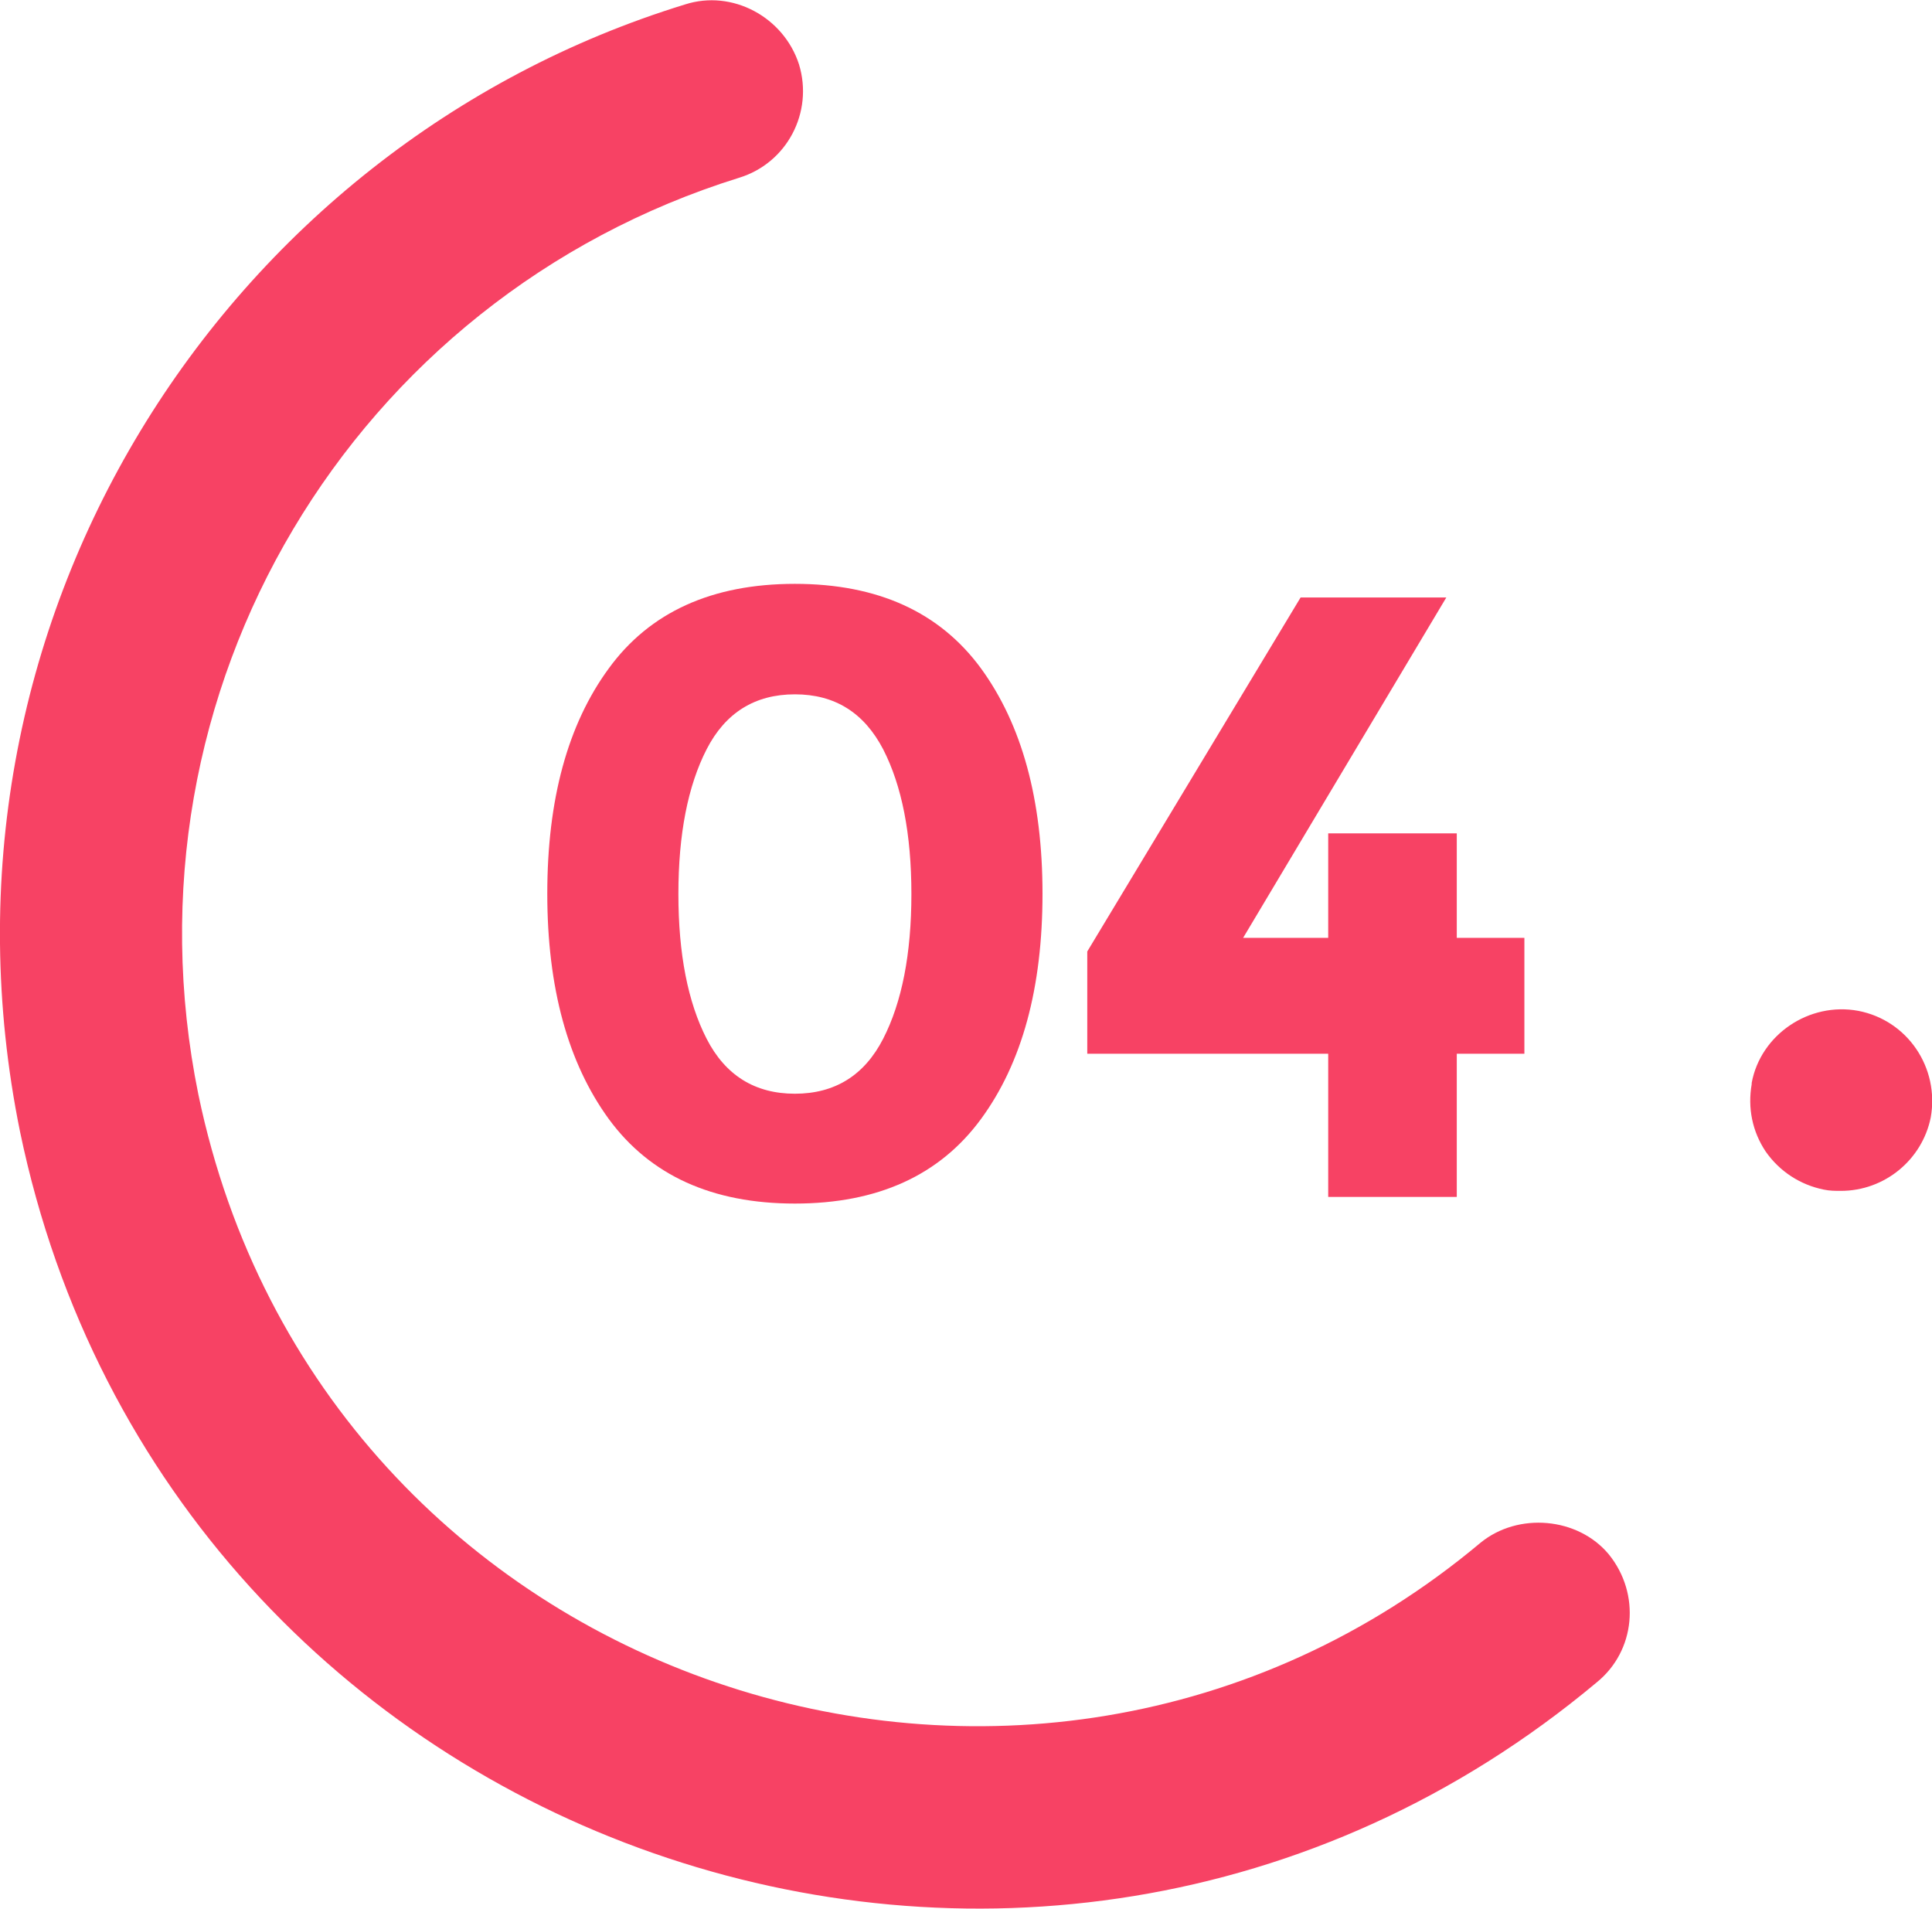
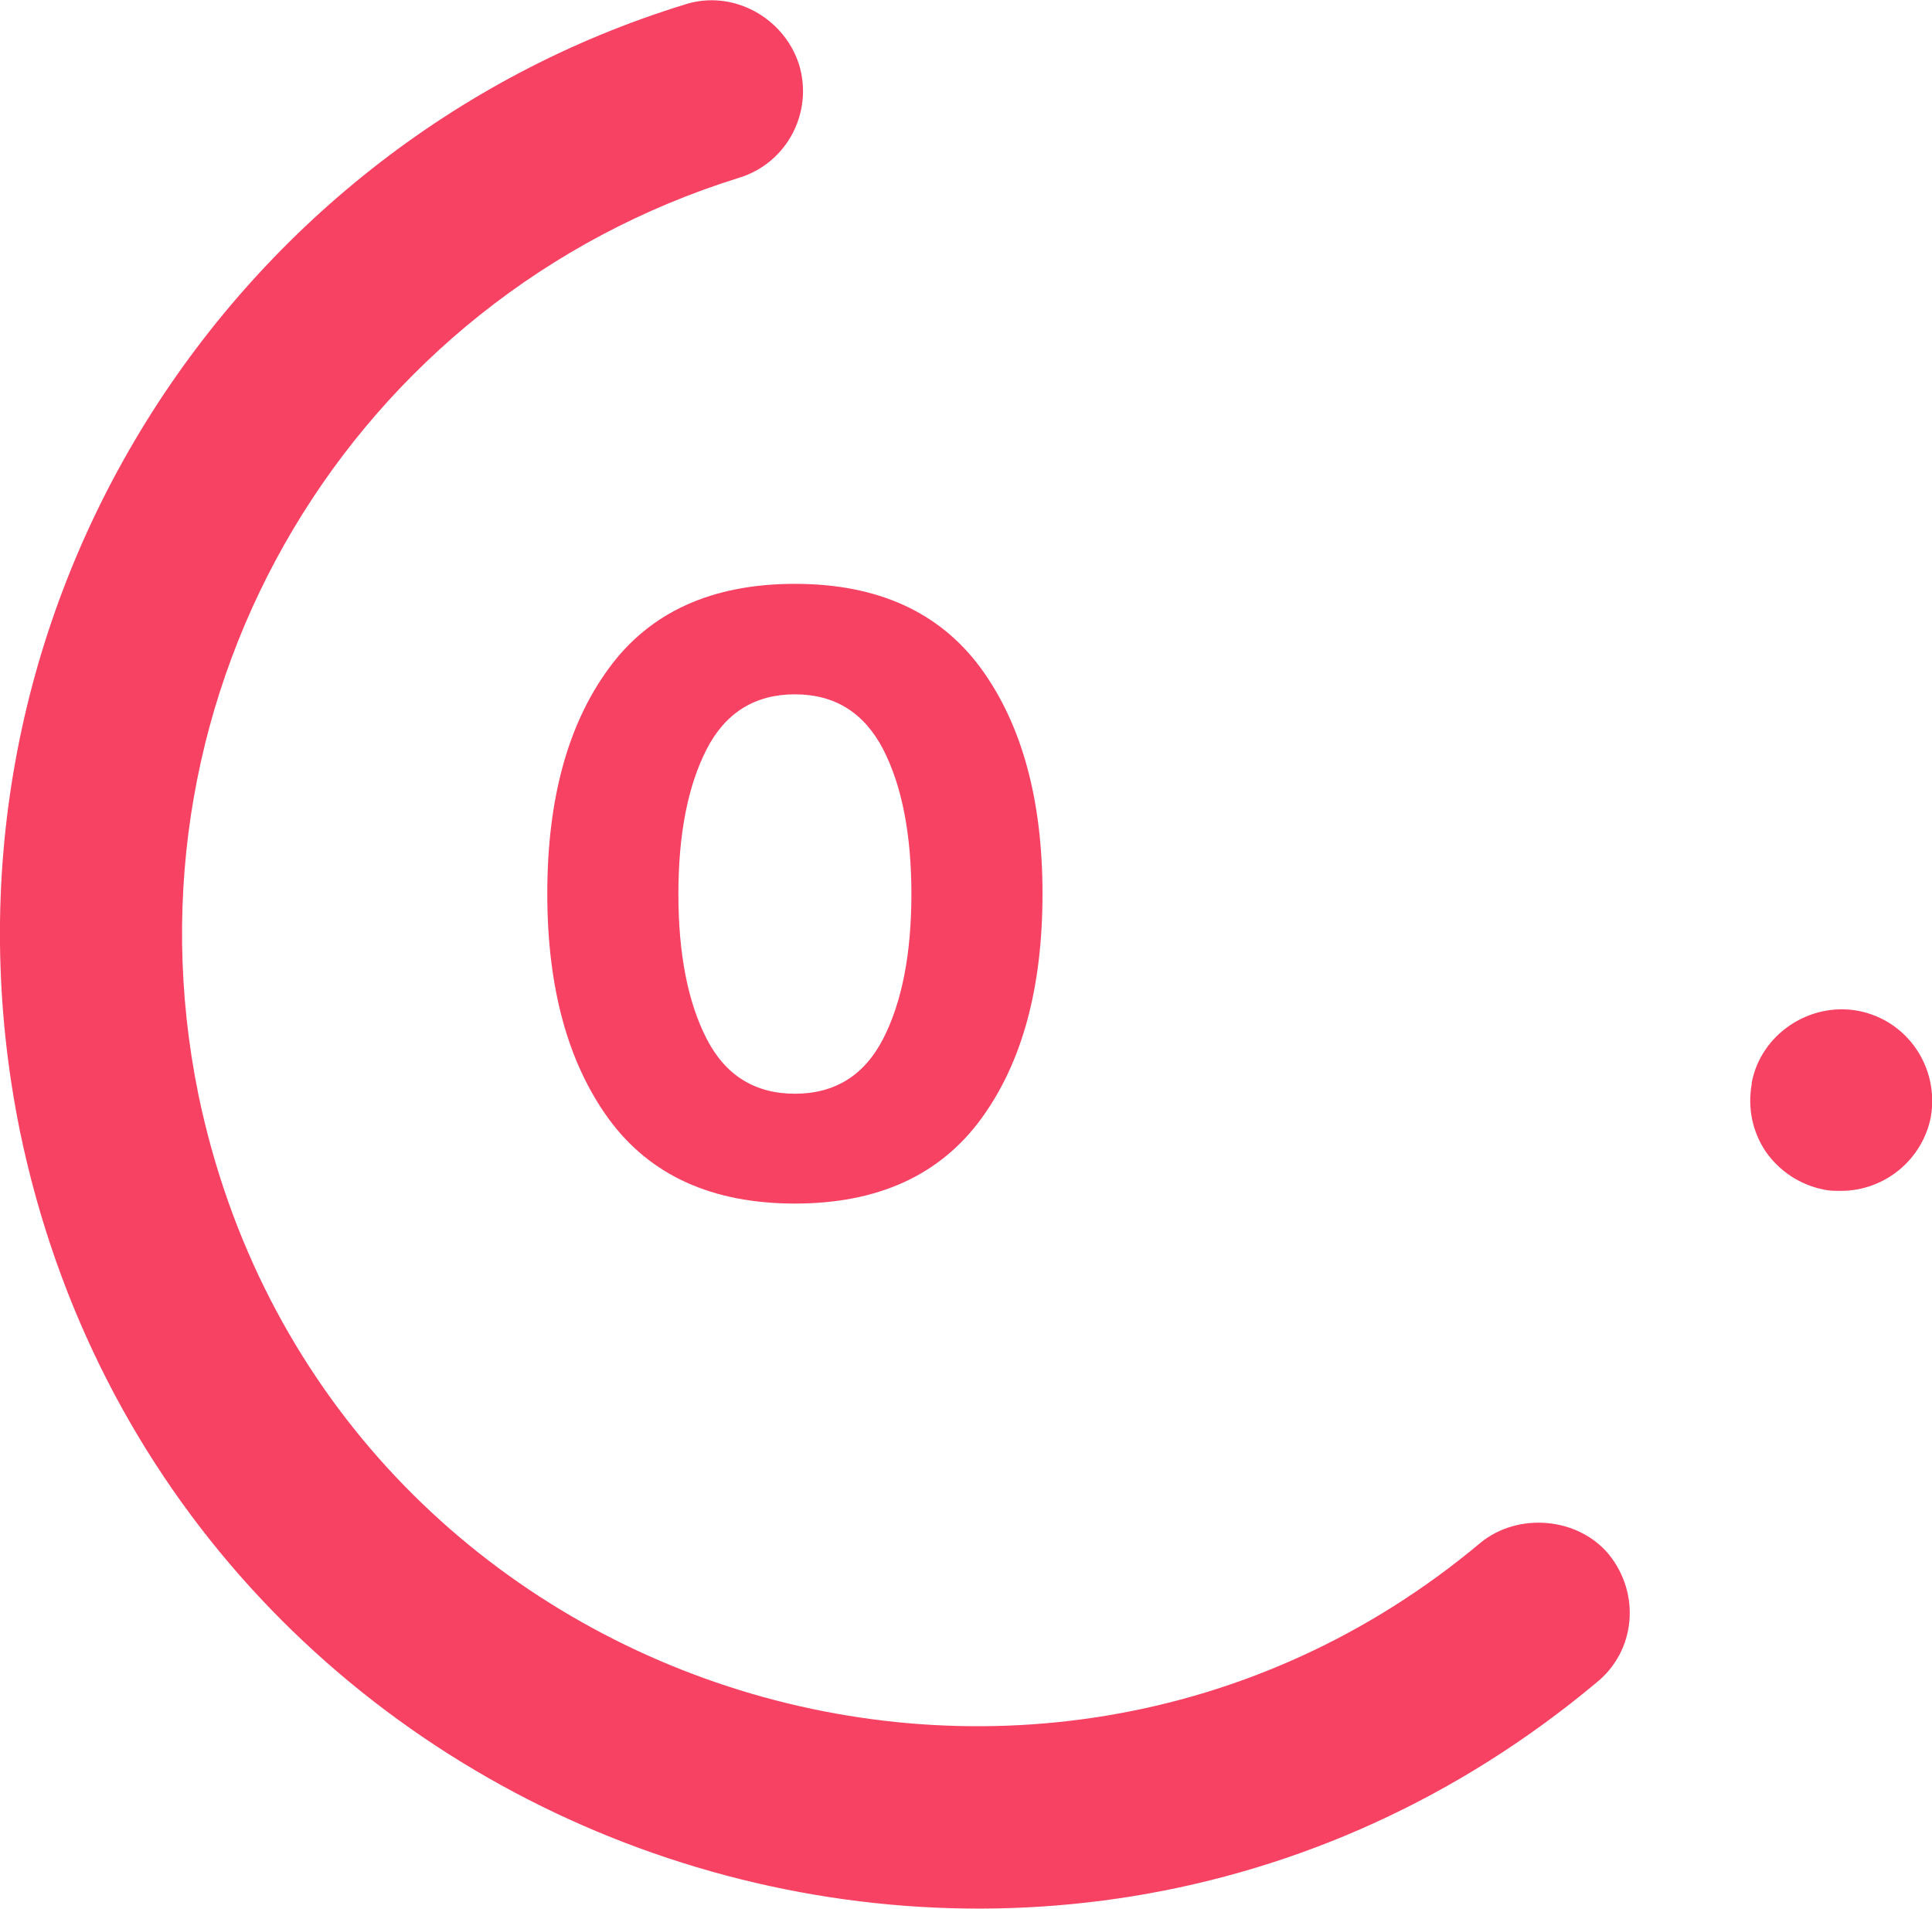
<svg xmlns="http://www.w3.org/2000/svg" version="1.1" id="Layer_1" x="0px" y="0px" viewBox="0 0 60.86 60.12" enable-background="new 0 0 60.86 60.12" xml:space="preserve">
  <g>
    <path fill="#F74264" d="M46.63,48.6c-14.21,11.9-36.5,4.53-40.38-14.12C3.65,21.72,11.13,9.38,23.28,5.6   c1.51-0.46,2.35-2.06,1.89-3.57c-0.48-1.49-2.1-2.37-3.59-1.89C7.02,4.61-2.62,19.65,0.63,35.64c4.7,22.65,31.94,32.18,49.67,17.35   c1.22-0.99,1.39-2.78,0.38-4.03C49.71,47.79,47.82,47.62,46.63,48.6z" />
    <path fill="#F74264" d="M58.54,31.84c-1.55-0.29-3.08,0.75-3.36,2.27c0,0.02,0,0.02,0,0.04c-0.13,0.75,0.02,1.49,0.44,2.12   c0.44,0.63,1.09,1.05,1.83,1.2c0.19,0.04,0.36,0.04,0.54,0.04c1.38,0,2.56-0.98,2.83-2.31C61.1,33.63,60.09,32.14,58.54,31.84z" />
    <path fill="#F74264" d="M19.18,21.05c-1.3,1.77-1.94,4.14-1.94,7.1s0.65,5.33,1.94,7.1c1.3,1.77,3.25,2.66,5.86,2.66   c2.61,0,4.56-0.89,5.86-2.66c1.3-1.77,1.94-4.14,1.94-7.1s-0.65-5.33-1.94-7.1c-1.3-1.77-3.25-2.66-5.86-2.66   C22.43,18.39,20.47,19.28,19.18,21.05z M27.82,23.6c0.59,1.15,0.89,2.67,0.89,4.56c0,1.89-0.3,3.41-0.89,4.56   c-0.59,1.15-1.52,1.73-2.78,1.73c-1.26,0-2.19-0.58-2.78-1.73c-0.59-1.15-0.89-2.67-0.89-4.56c0-1.89,0.3-3.41,0.89-4.56   c0.59-1.15,1.52-1.73,2.78-1.73C26.3,21.87,27.22,22.45,27.82,23.6z" />
-     <polygon fill="#F74264" points="41.84,37.7 45.89,37.7 45.89,33.19 48.02,33.19 48.02,29.54 45.89,29.54 45.89,26.25 41.84,26.25    41.84,29.54 39.16,29.54 45.56,18.82 40.97,18.82 34.25,29.97 34.25,33.19 41.84,33.19  " />
  </g>
</svg>